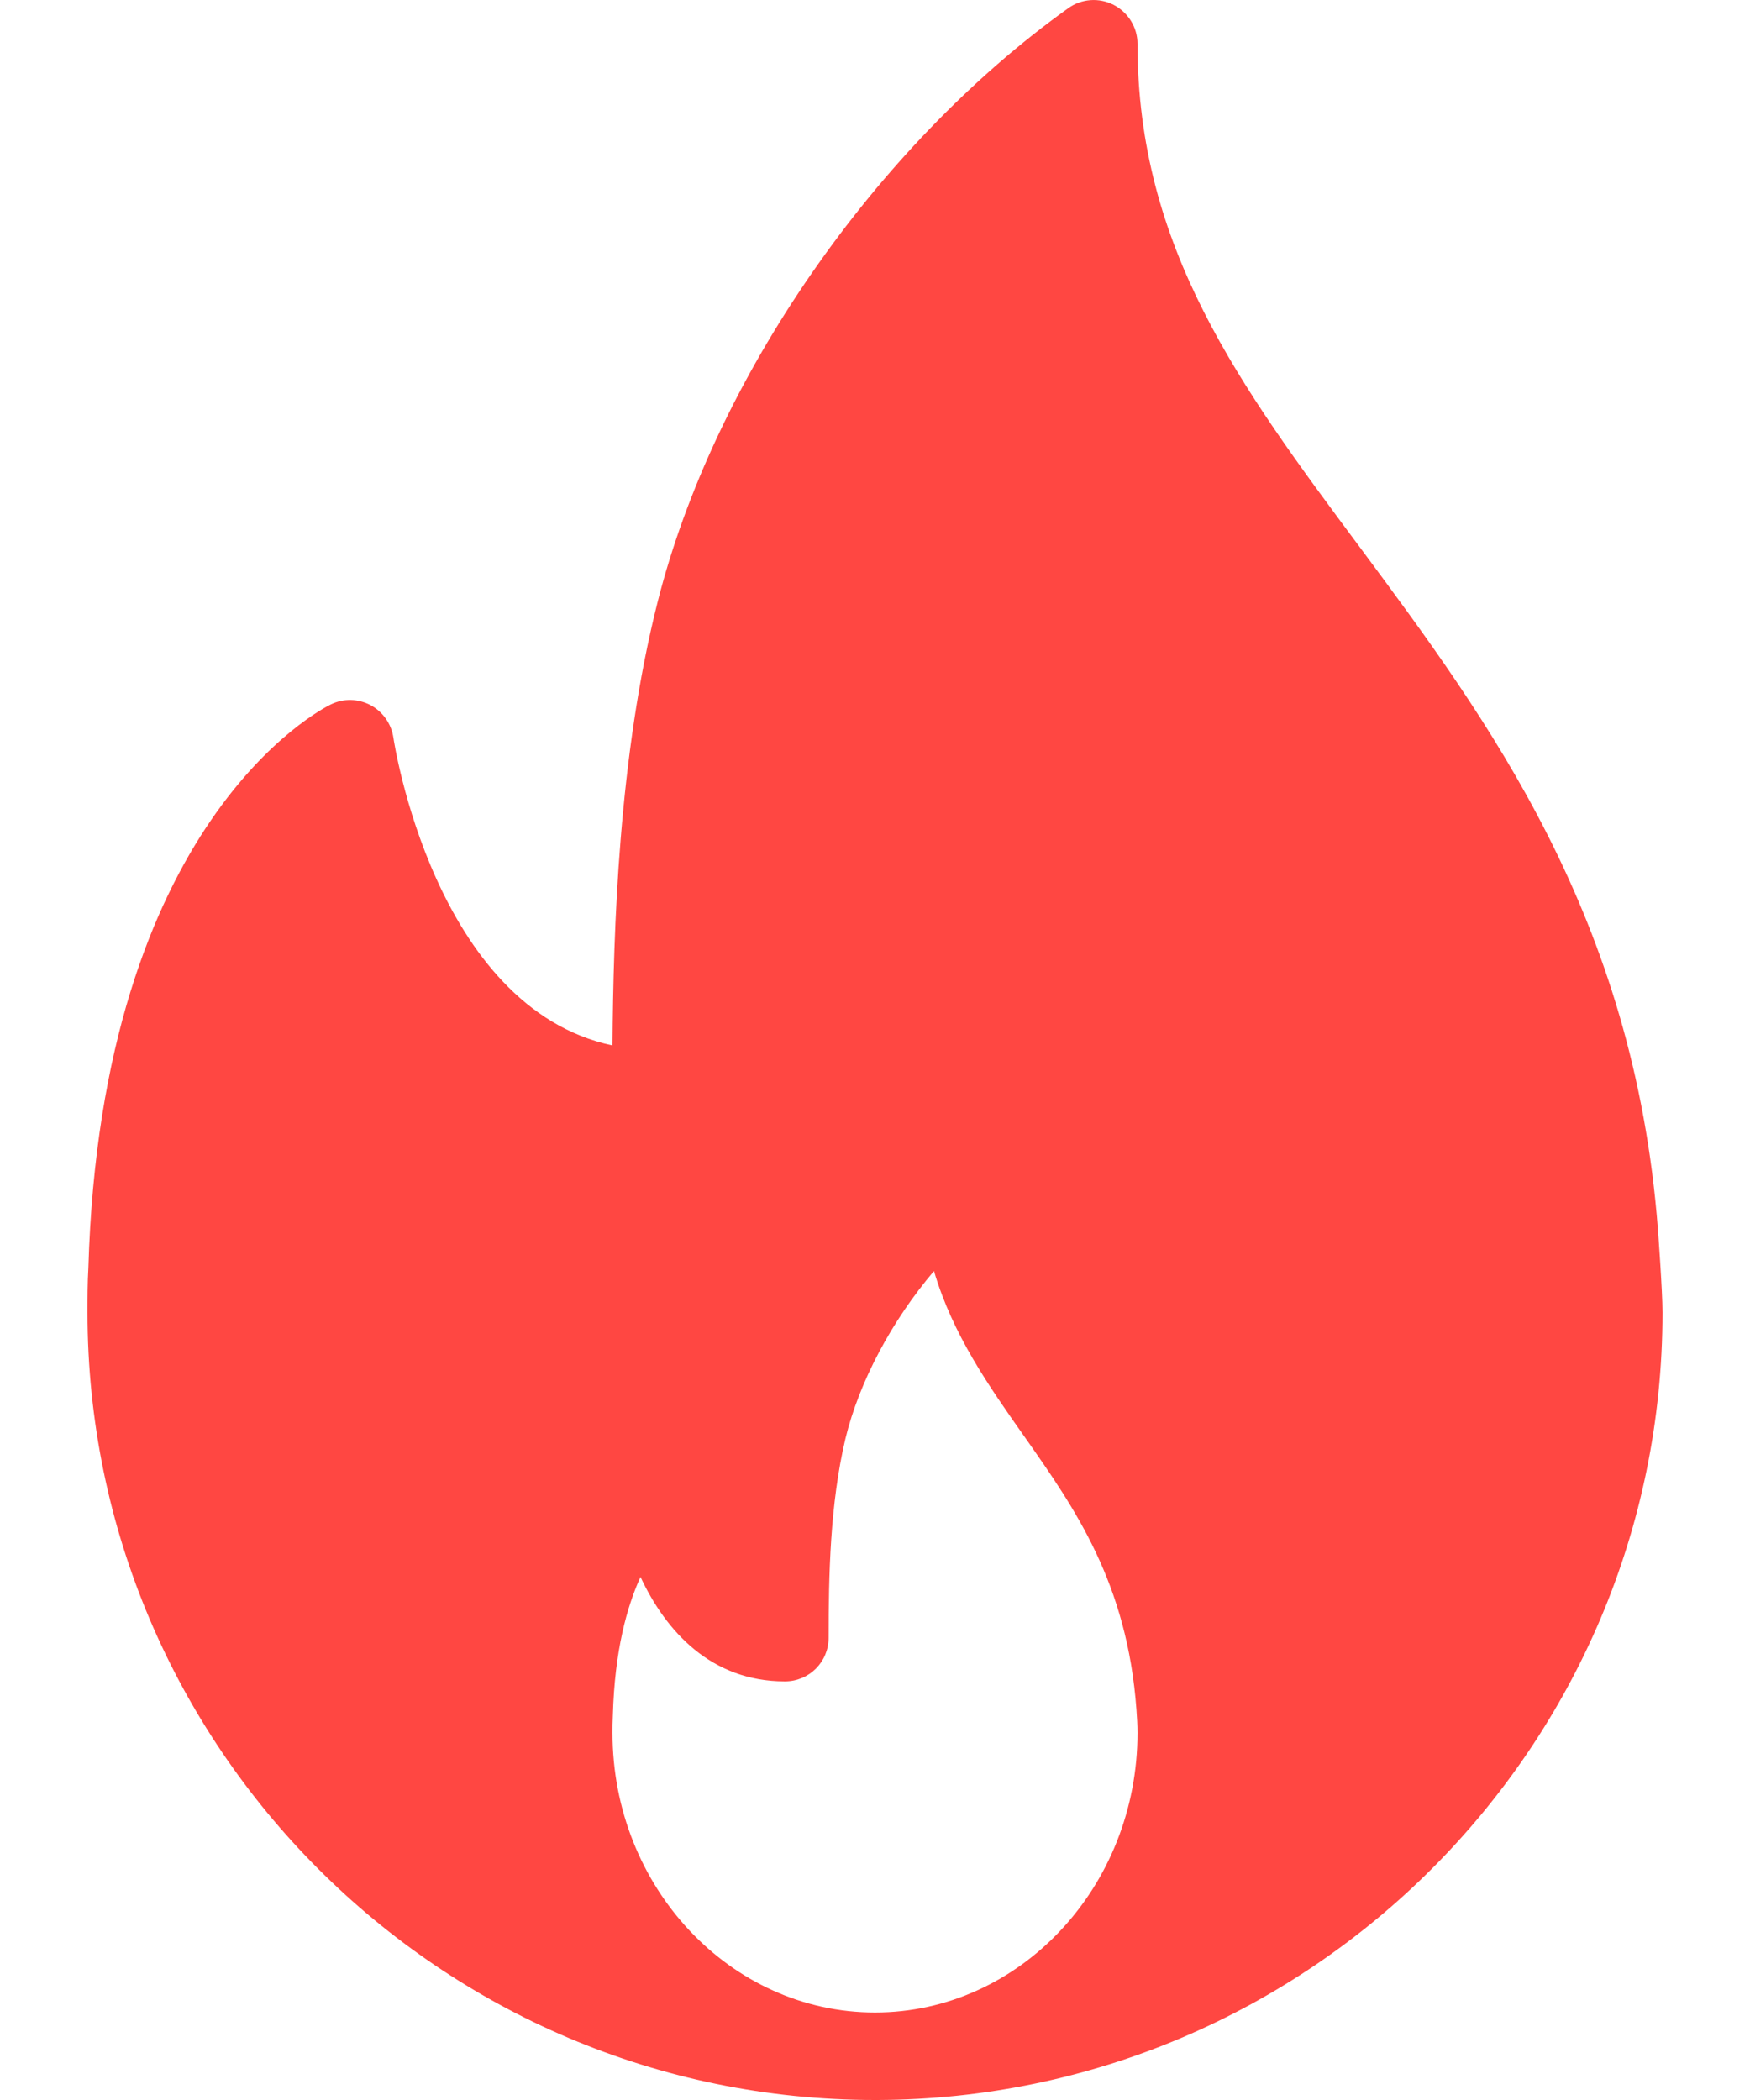
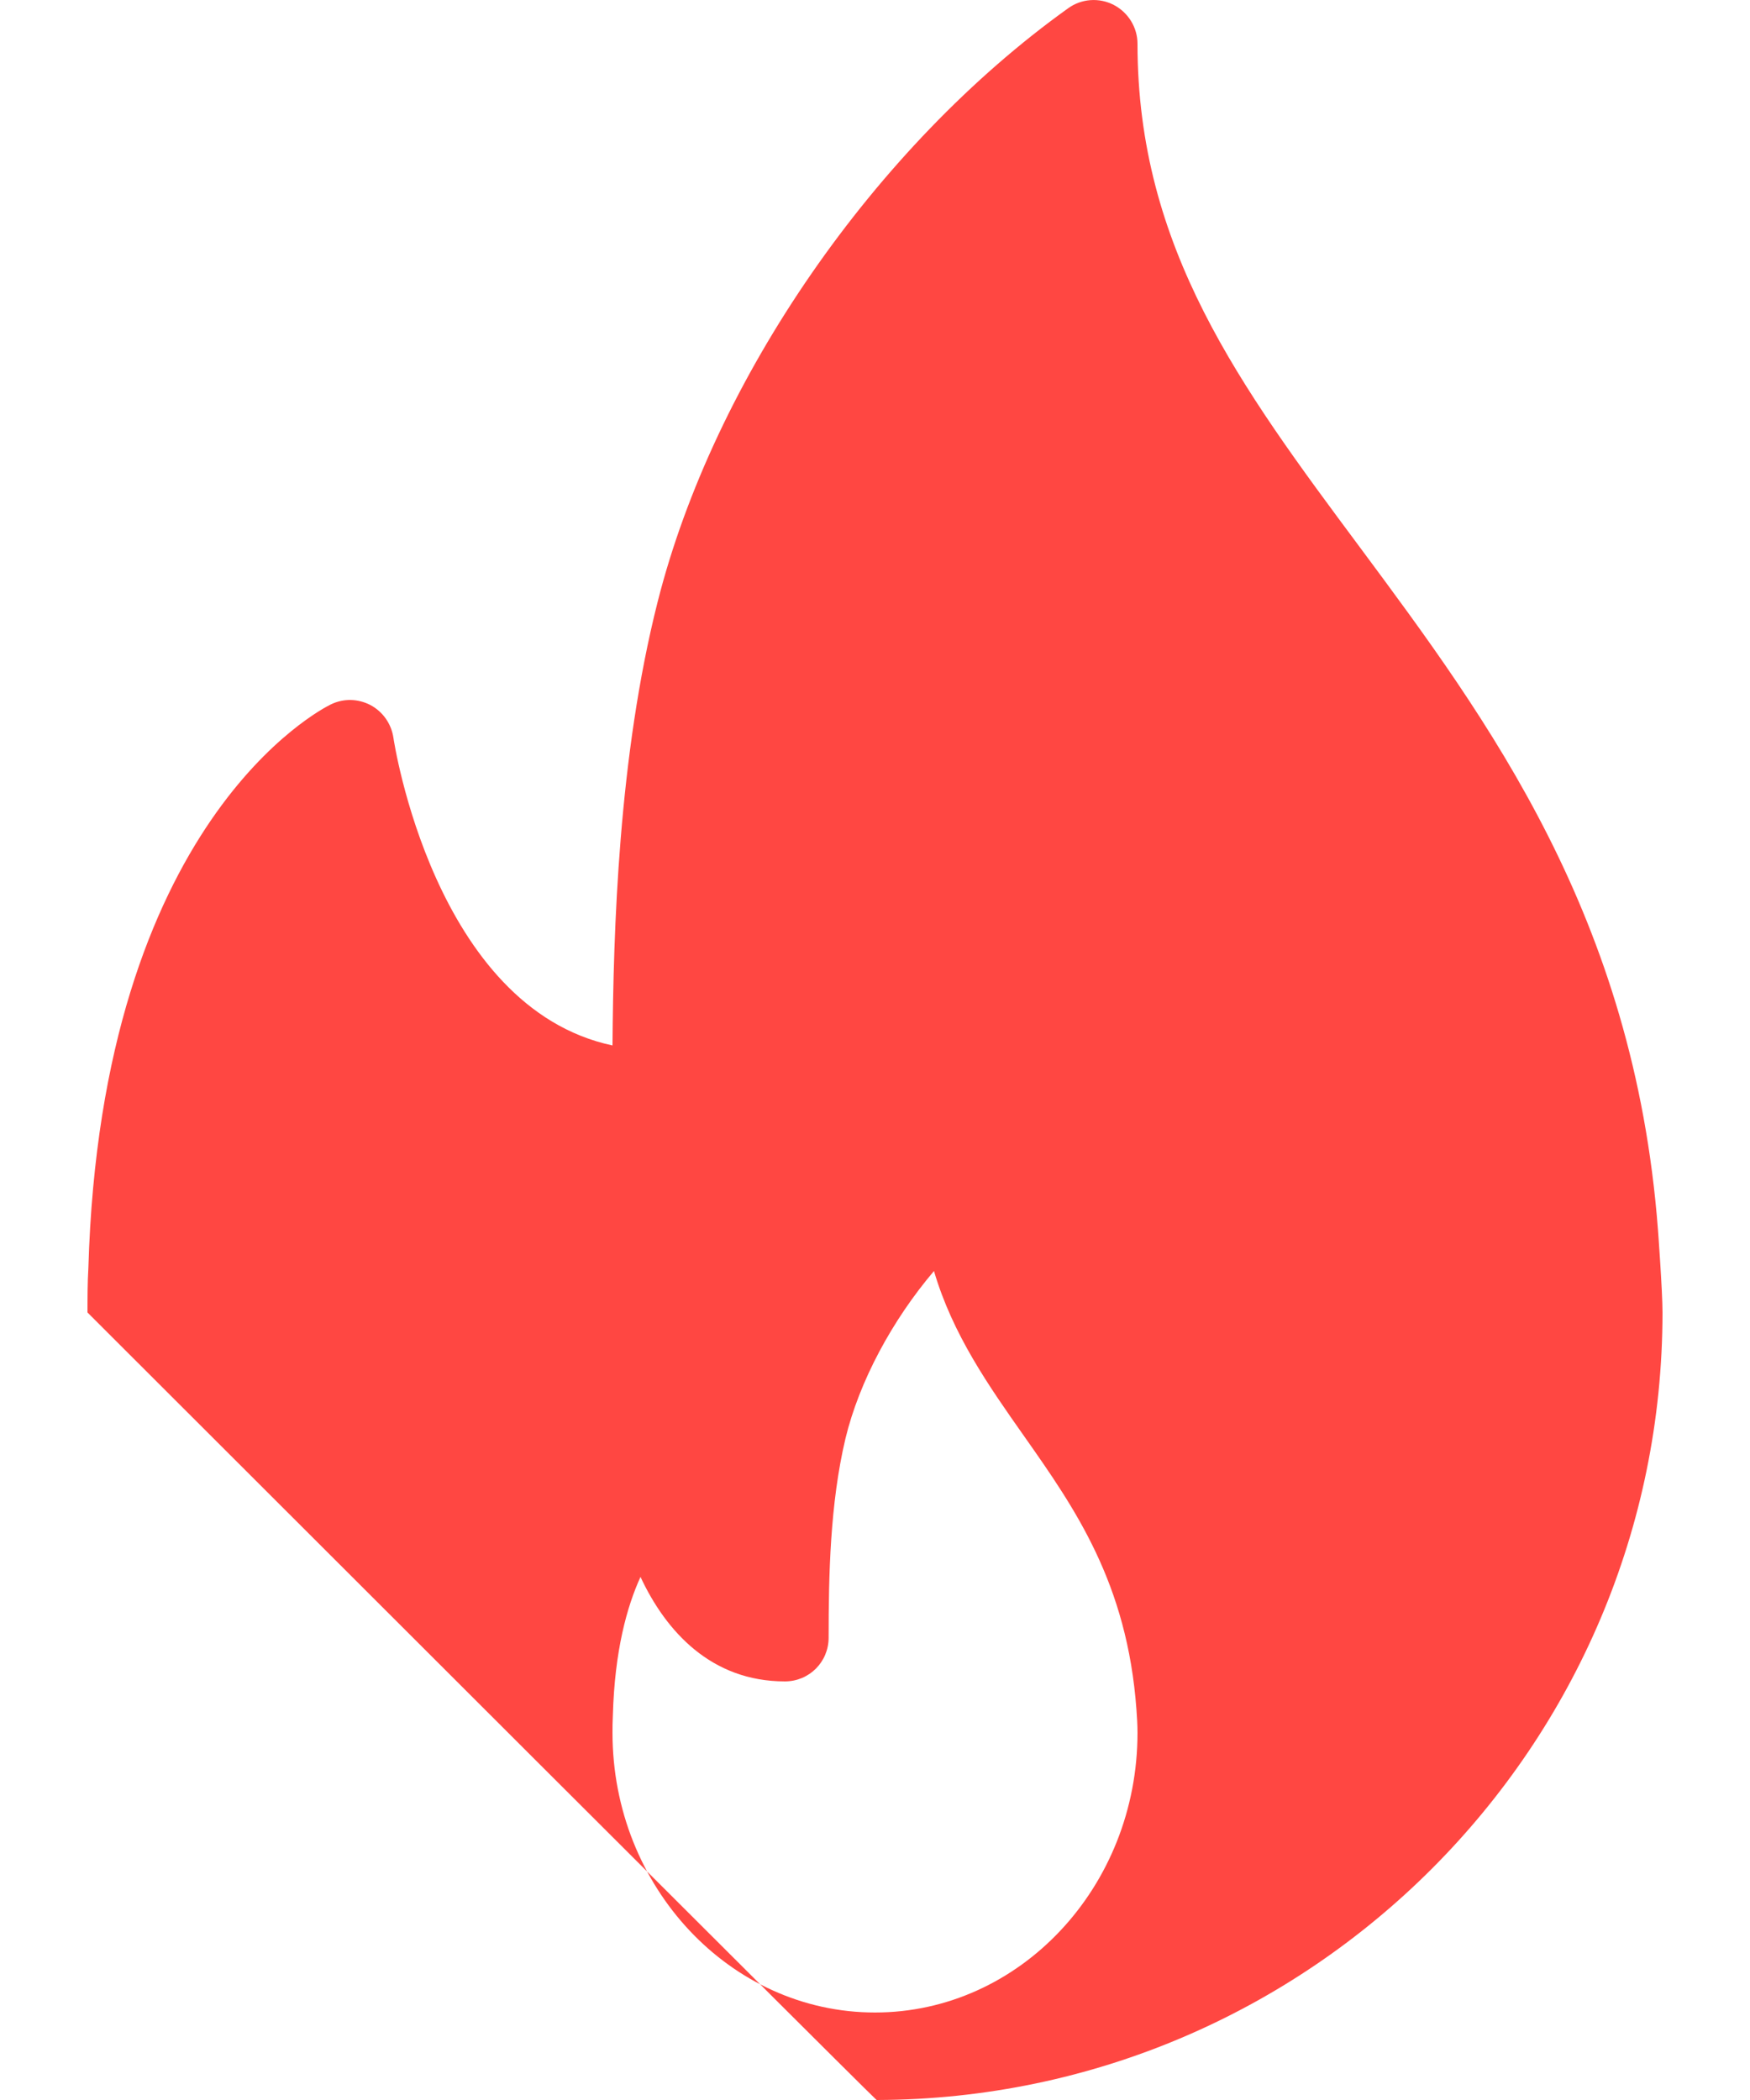
<svg xmlns="http://www.w3.org/2000/svg" width="10" height="12" viewBox="0 0 10 12" fill="none">
-   <path d="M9.474 7.026C9.337 5.236 8.504 4.115 7.769 3.125C7.088 2.209 6.5 1.418 6.5 0.25C6.5 0.157 6.447 0.071 6.364 0.028C6.281 -0.015 6.18 -0.008 6.104 0.047C5 0.837 4.079 2.169 3.758 3.439C3.534 4.323 3.505 5.318 3.5 5.974C2.481 5.757 2.25 4.232 2.248 4.215C2.236 4.136 2.188 4.067 2.117 4.029C2.046 3.992 1.963 3.99 1.891 4.025C1.837 4.051 0.579 4.691 0.505 7.245C0.5 7.33 0.5 7.415 0.5 7.5C0.5 9.981 2.519 12 5 12C5.003 12 5.007 12 5.01 12C5.011 12 5.012 12 5.013 12C7.488 11.992 9.5 9.977 9.5 7.5C9.5 7.375 9.474 7.026 9.474 7.026ZM5 11.5C4.173 11.5 3.5 10.783 3.5 9.902C3.5 9.872 3.5 9.842 3.502 9.804C3.512 9.433 3.583 9.179 3.66 9.011C3.805 9.322 4.064 9.608 4.485 9.608C4.624 9.608 4.735 9.497 4.735 9.358C4.735 9.003 4.743 8.592 4.831 8.221C4.91 7.893 5.099 7.543 5.337 7.263C5.444 7.627 5.651 7.921 5.853 8.208C6.142 8.619 6.441 9.045 6.494 9.769C6.497 9.812 6.5 9.855 6.5 9.902C6.5 10.783 5.827 11.5 5 11.5Z" fill="#FF4742" />
+   <path d="M9.474 7.026C9.337 5.236 8.504 4.115 7.769 3.125C7.088 2.209 6.5 1.418 6.5 0.25C6.5 0.157 6.447 0.071 6.364 0.028C6.281 -0.015 6.18 -0.008 6.104 0.047C5 0.837 4.079 2.169 3.758 3.439C3.534 4.323 3.505 5.318 3.5 5.974C2.481 5.757 2.25 4.232 2.248 4.215C2.236 4.136 2.188 4.067 2.117 4.029C2.046 3.992 1.963 3.99 1.891 4.025C1.837 4.051 0.579 4.691 0.505 7.245C0.5 7.33 0.5 7.415 0.5 7.5C5.003 12 5.007 12 5.01 12C5.011 12 5.012 12 5.013 12C7.488 11.992 9.5 9.977 9.5 7.5C9.5 7.375 9.474 7.026 9.474 7.026ZM5 11.5C4.173 11.5 3.5 10.783 3.5 9.902C3.5 9.872 3.5 9.842 3.502 9.804C3.512 9.433 3.583 9.179 3.66 9.011C3.805 9.322 4.064 9.608 4.485 9.608C4.624 9.608 4.735 9.497 4.735 9.358C4.735 9.003 4.743 8.592 4.831 8.221C4.91 7.893 5.099 7.543 5.337 7.263C5.444 7.627 5.651 7.921 5.853 8.208C6.142 8.619 6.441 9.045 6.494 9.769C6.497 9.812 6.5 9.855 6.5 9.902C6.5 10.783 5.827 11.5 5 11.5Z" fill="#FF4742" />
</svg>